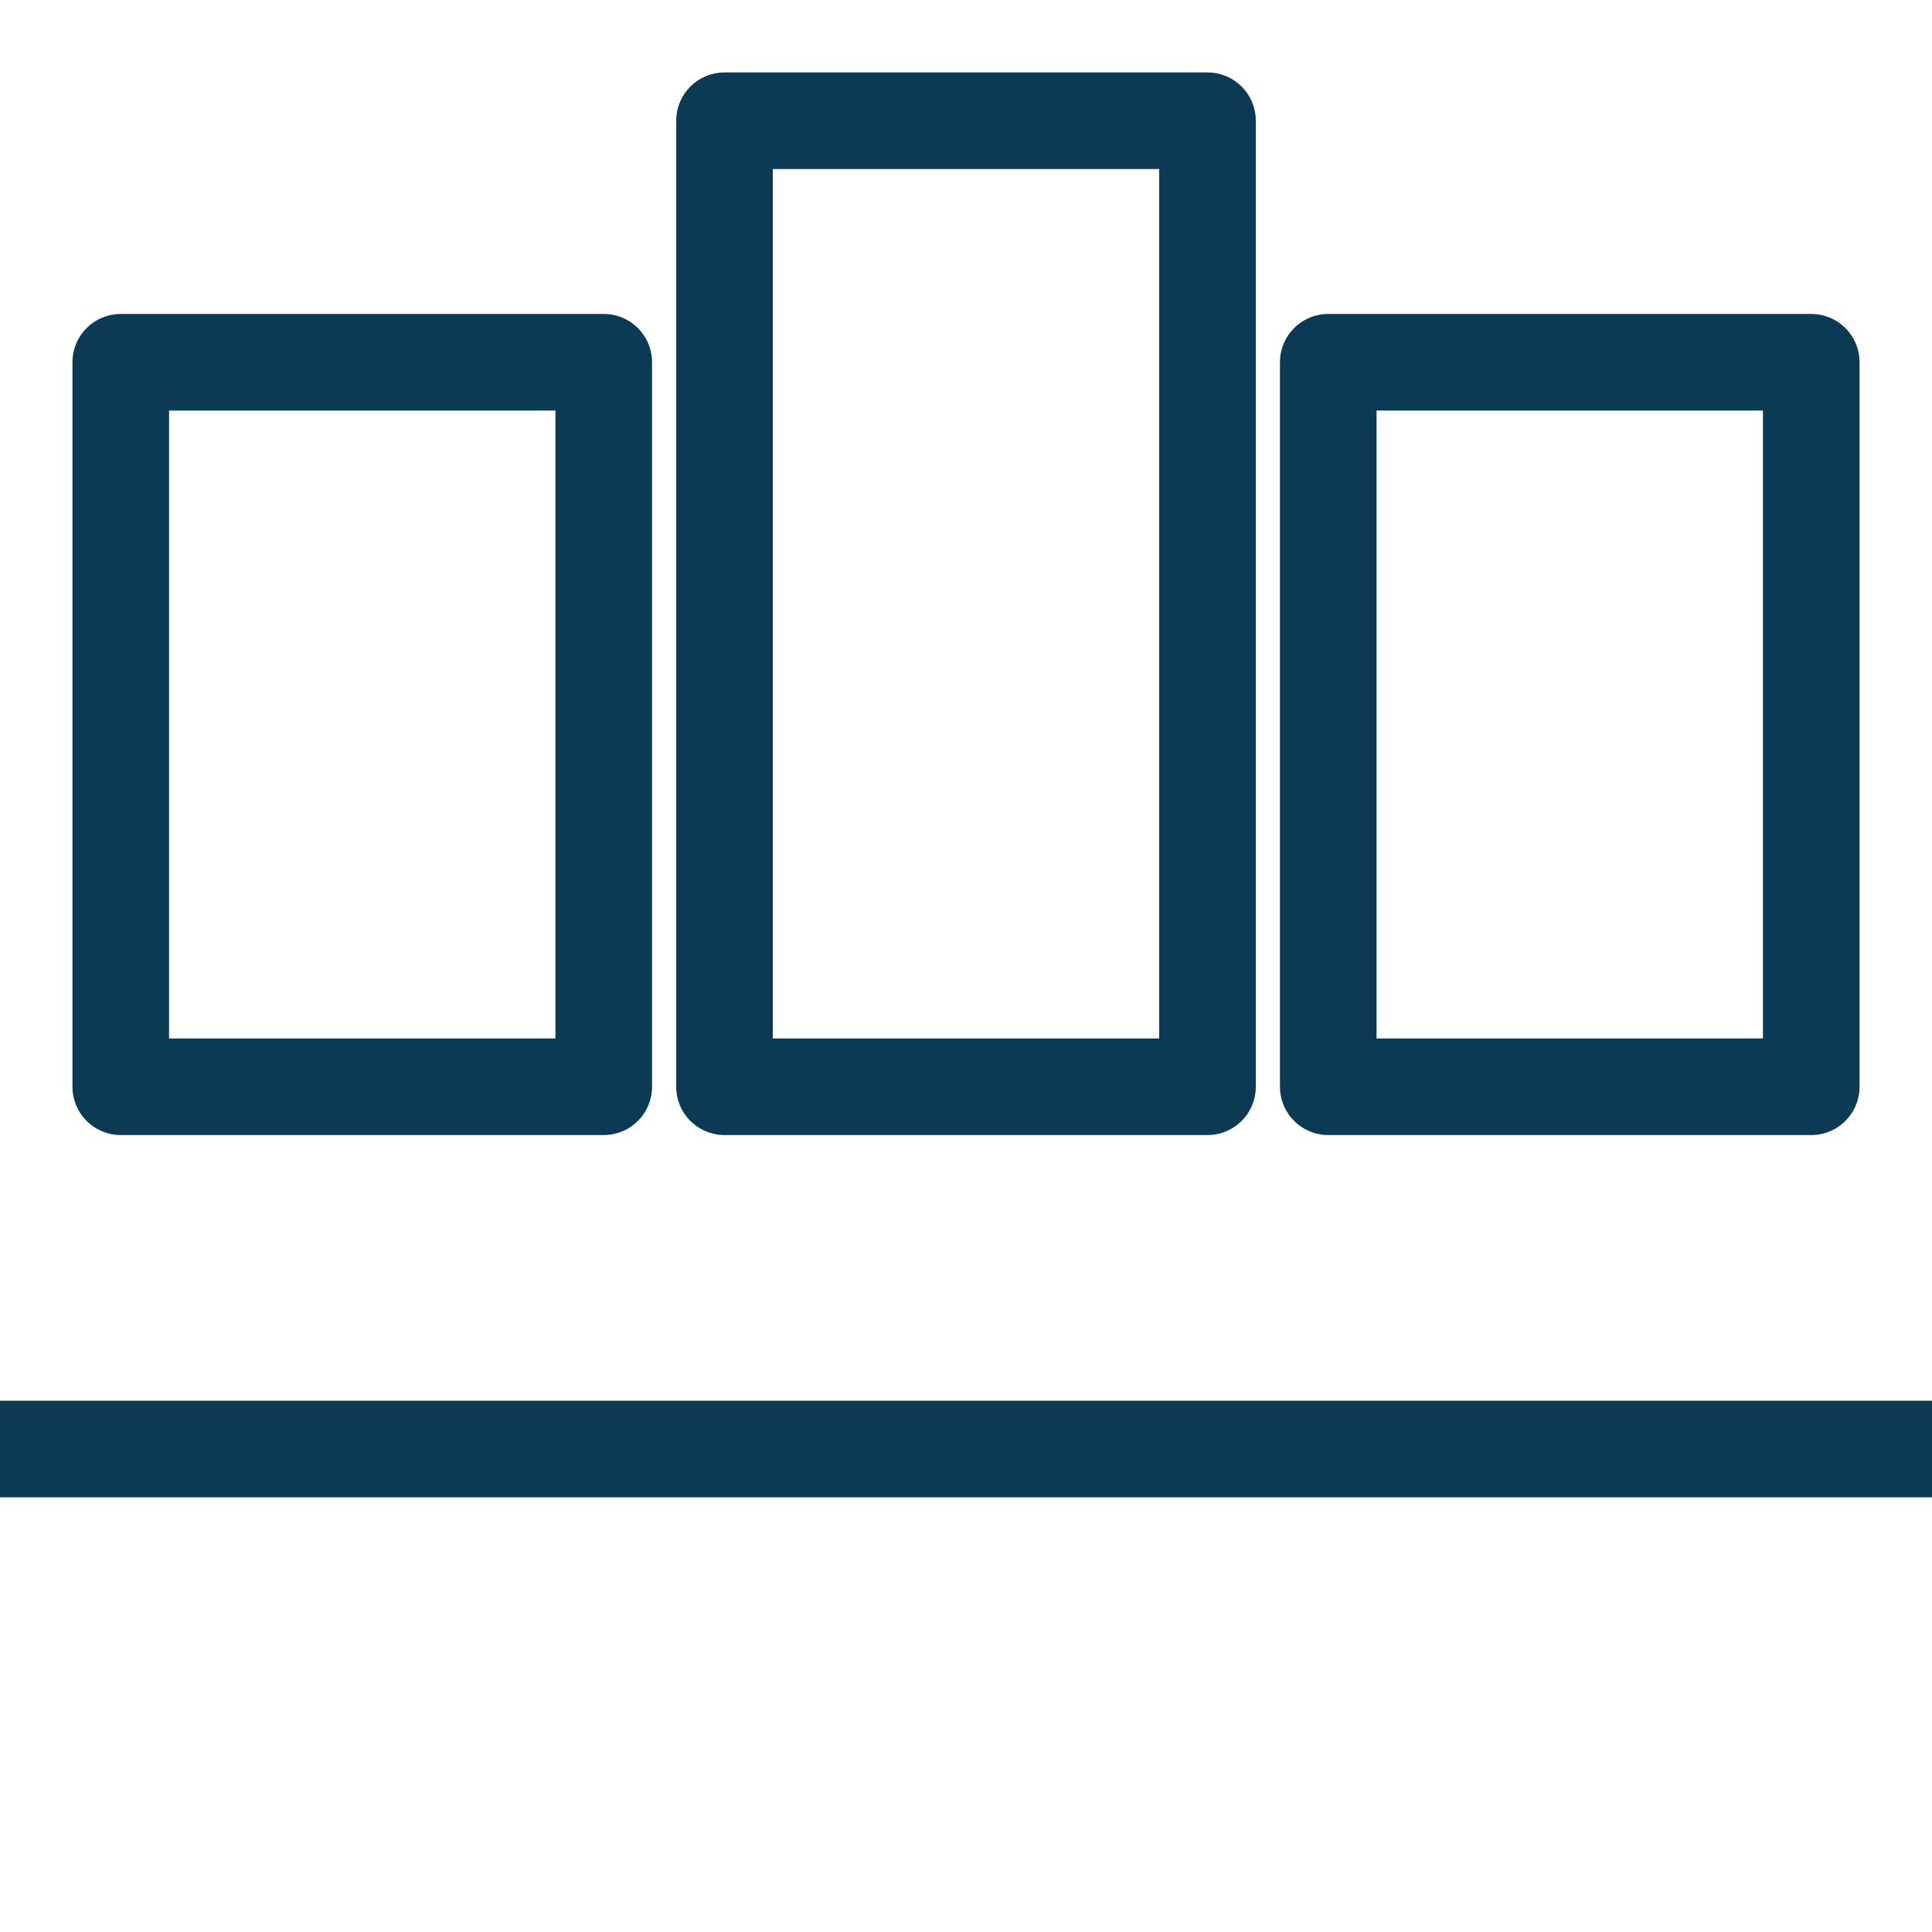
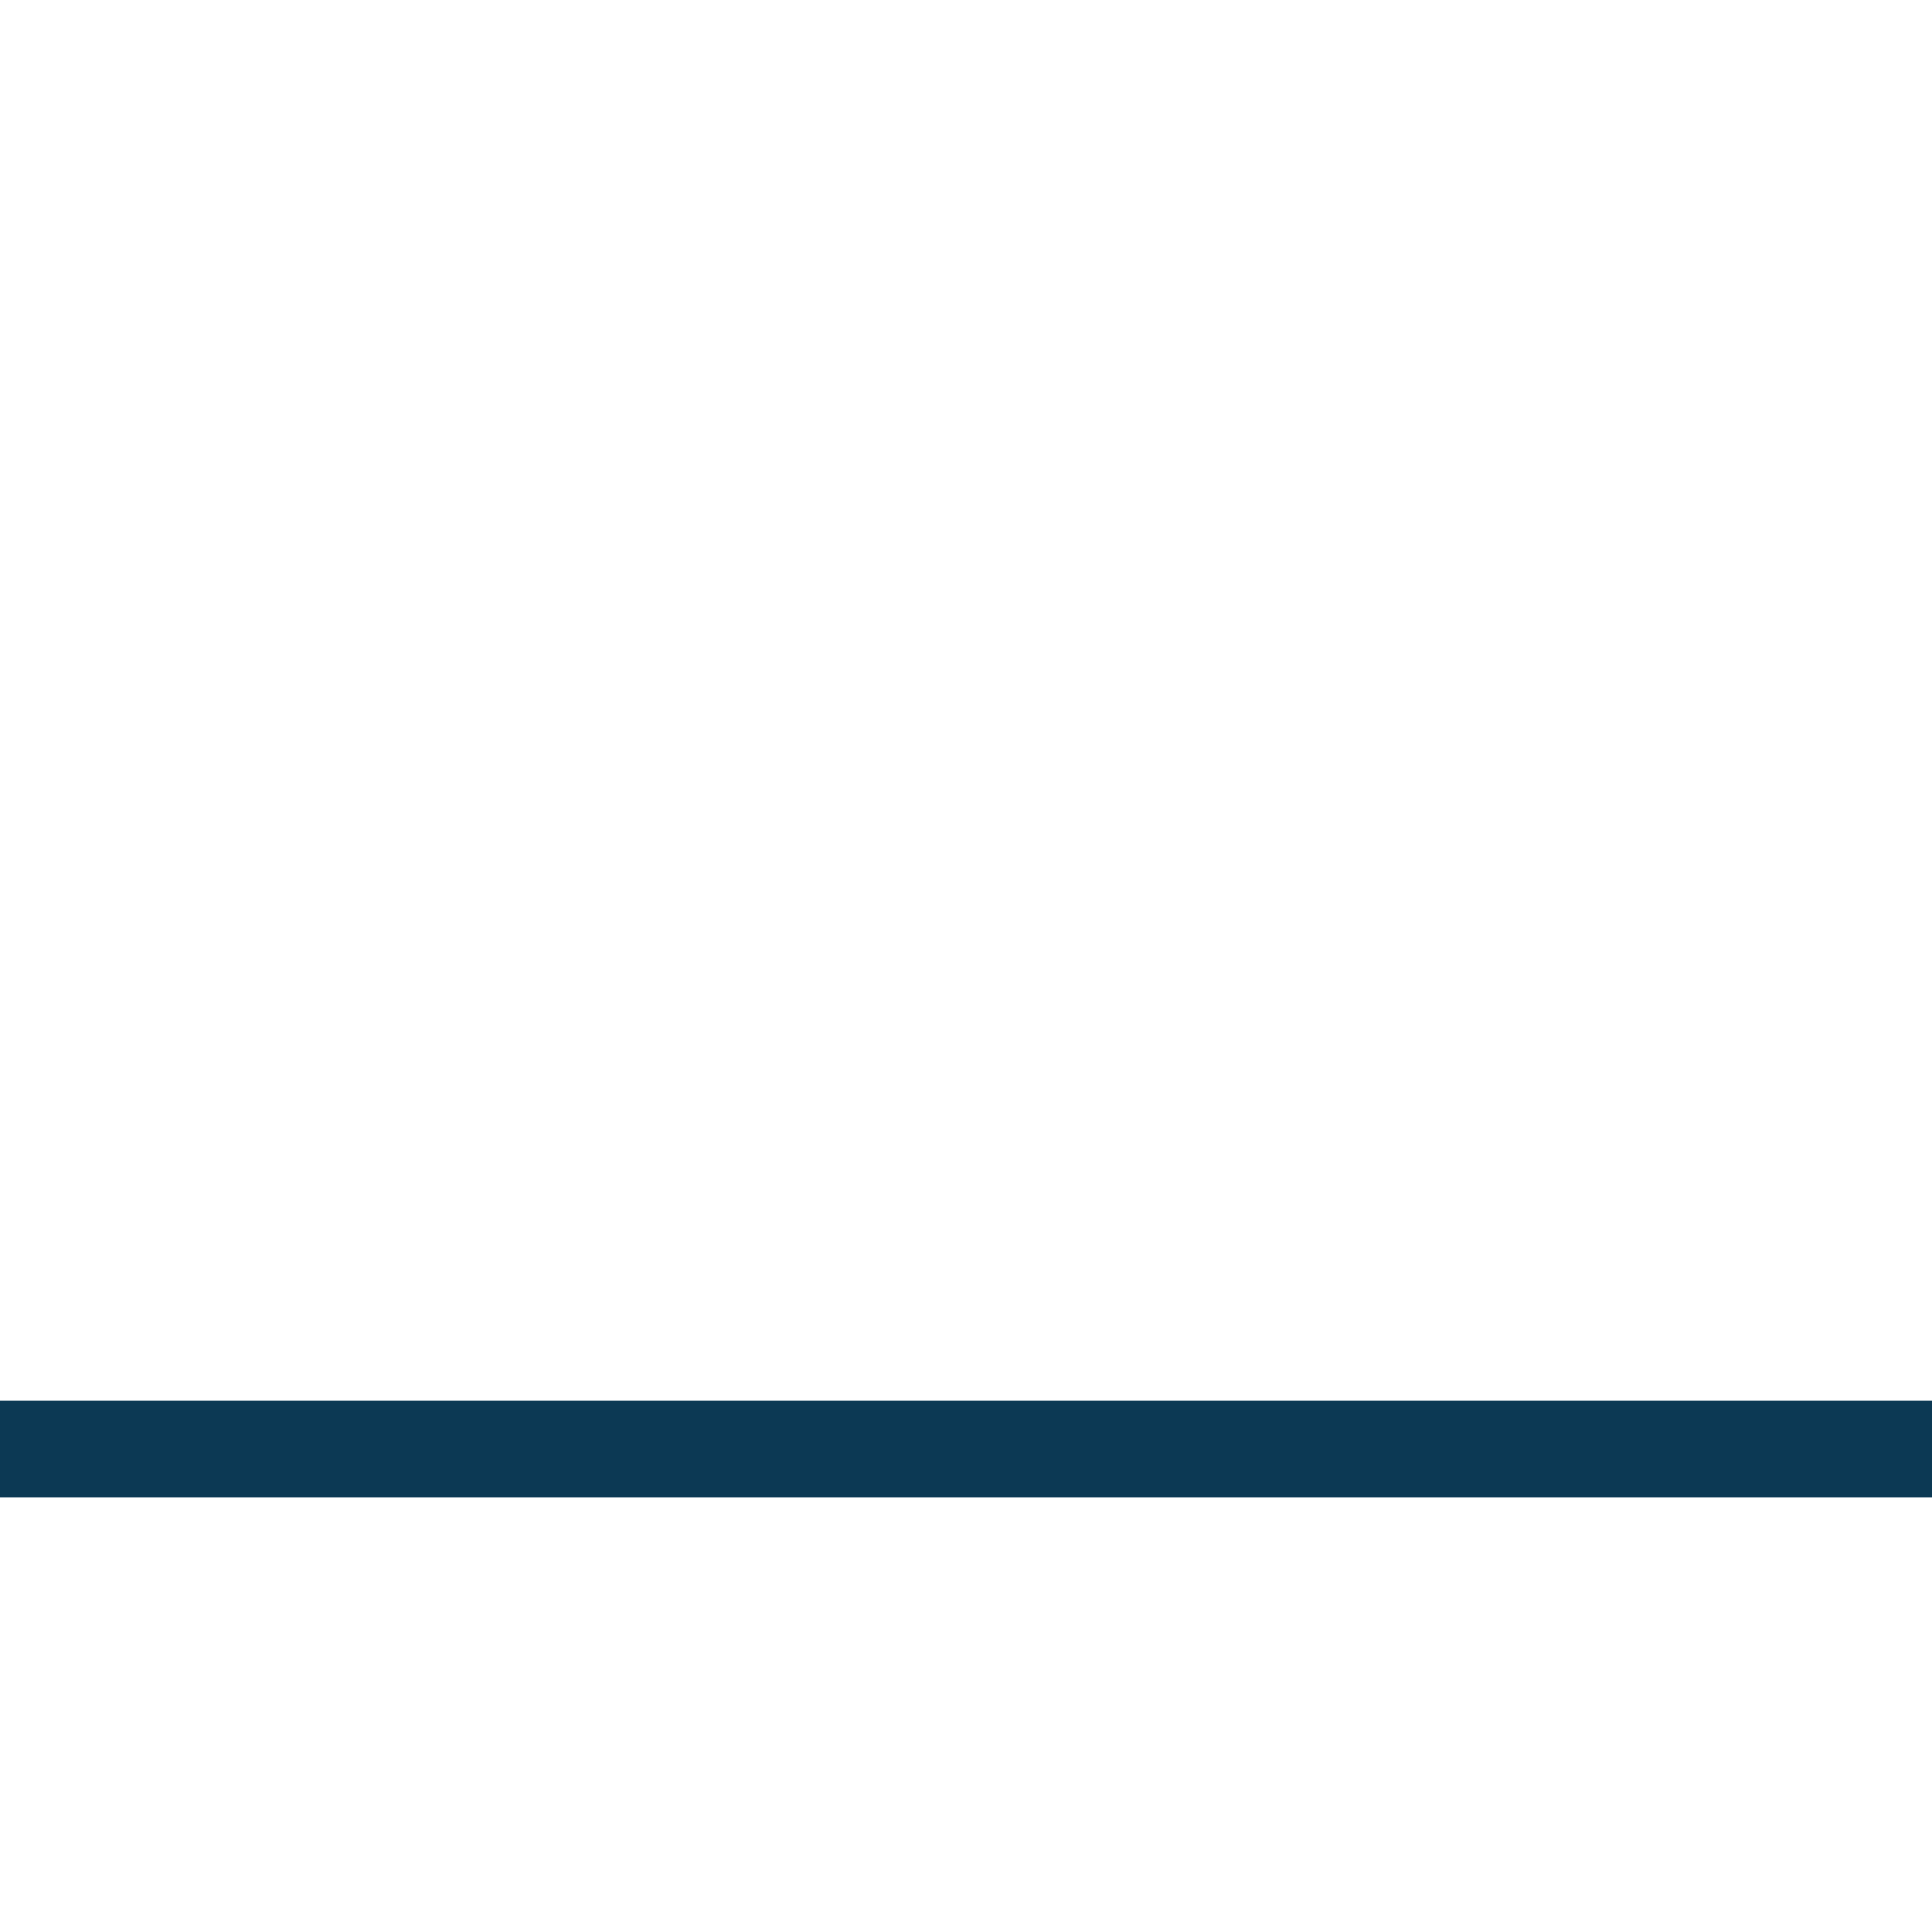
<svg xmlns="http://www.w3.org/2000/svg" width="150" height="150" viewBox="10 10 80 80">
-   <rect x="15" y="25" width="20" height="30" fill="none" stroke="#0c3954" stroke-width="4" stroke-linecap="round" stroke-linejoin="round" />
-   <rect x="40" y="15" width="20" height="40" fill="none" stroke="#0c3954" stroke-width="4" stroke-linecap="round" stroke-linejoin="round" />
-   <rect x="65" y="25" width="20" height="30" fill="none" stroke="#0c3954" stroke-width="4" stroke-linecap="round" stroke-linejoin="round" />
  <path d="M10 70 H90" fill="none" stroke="#0c3954" stroke-width="4" stroke-linecap="round" />
</svg>